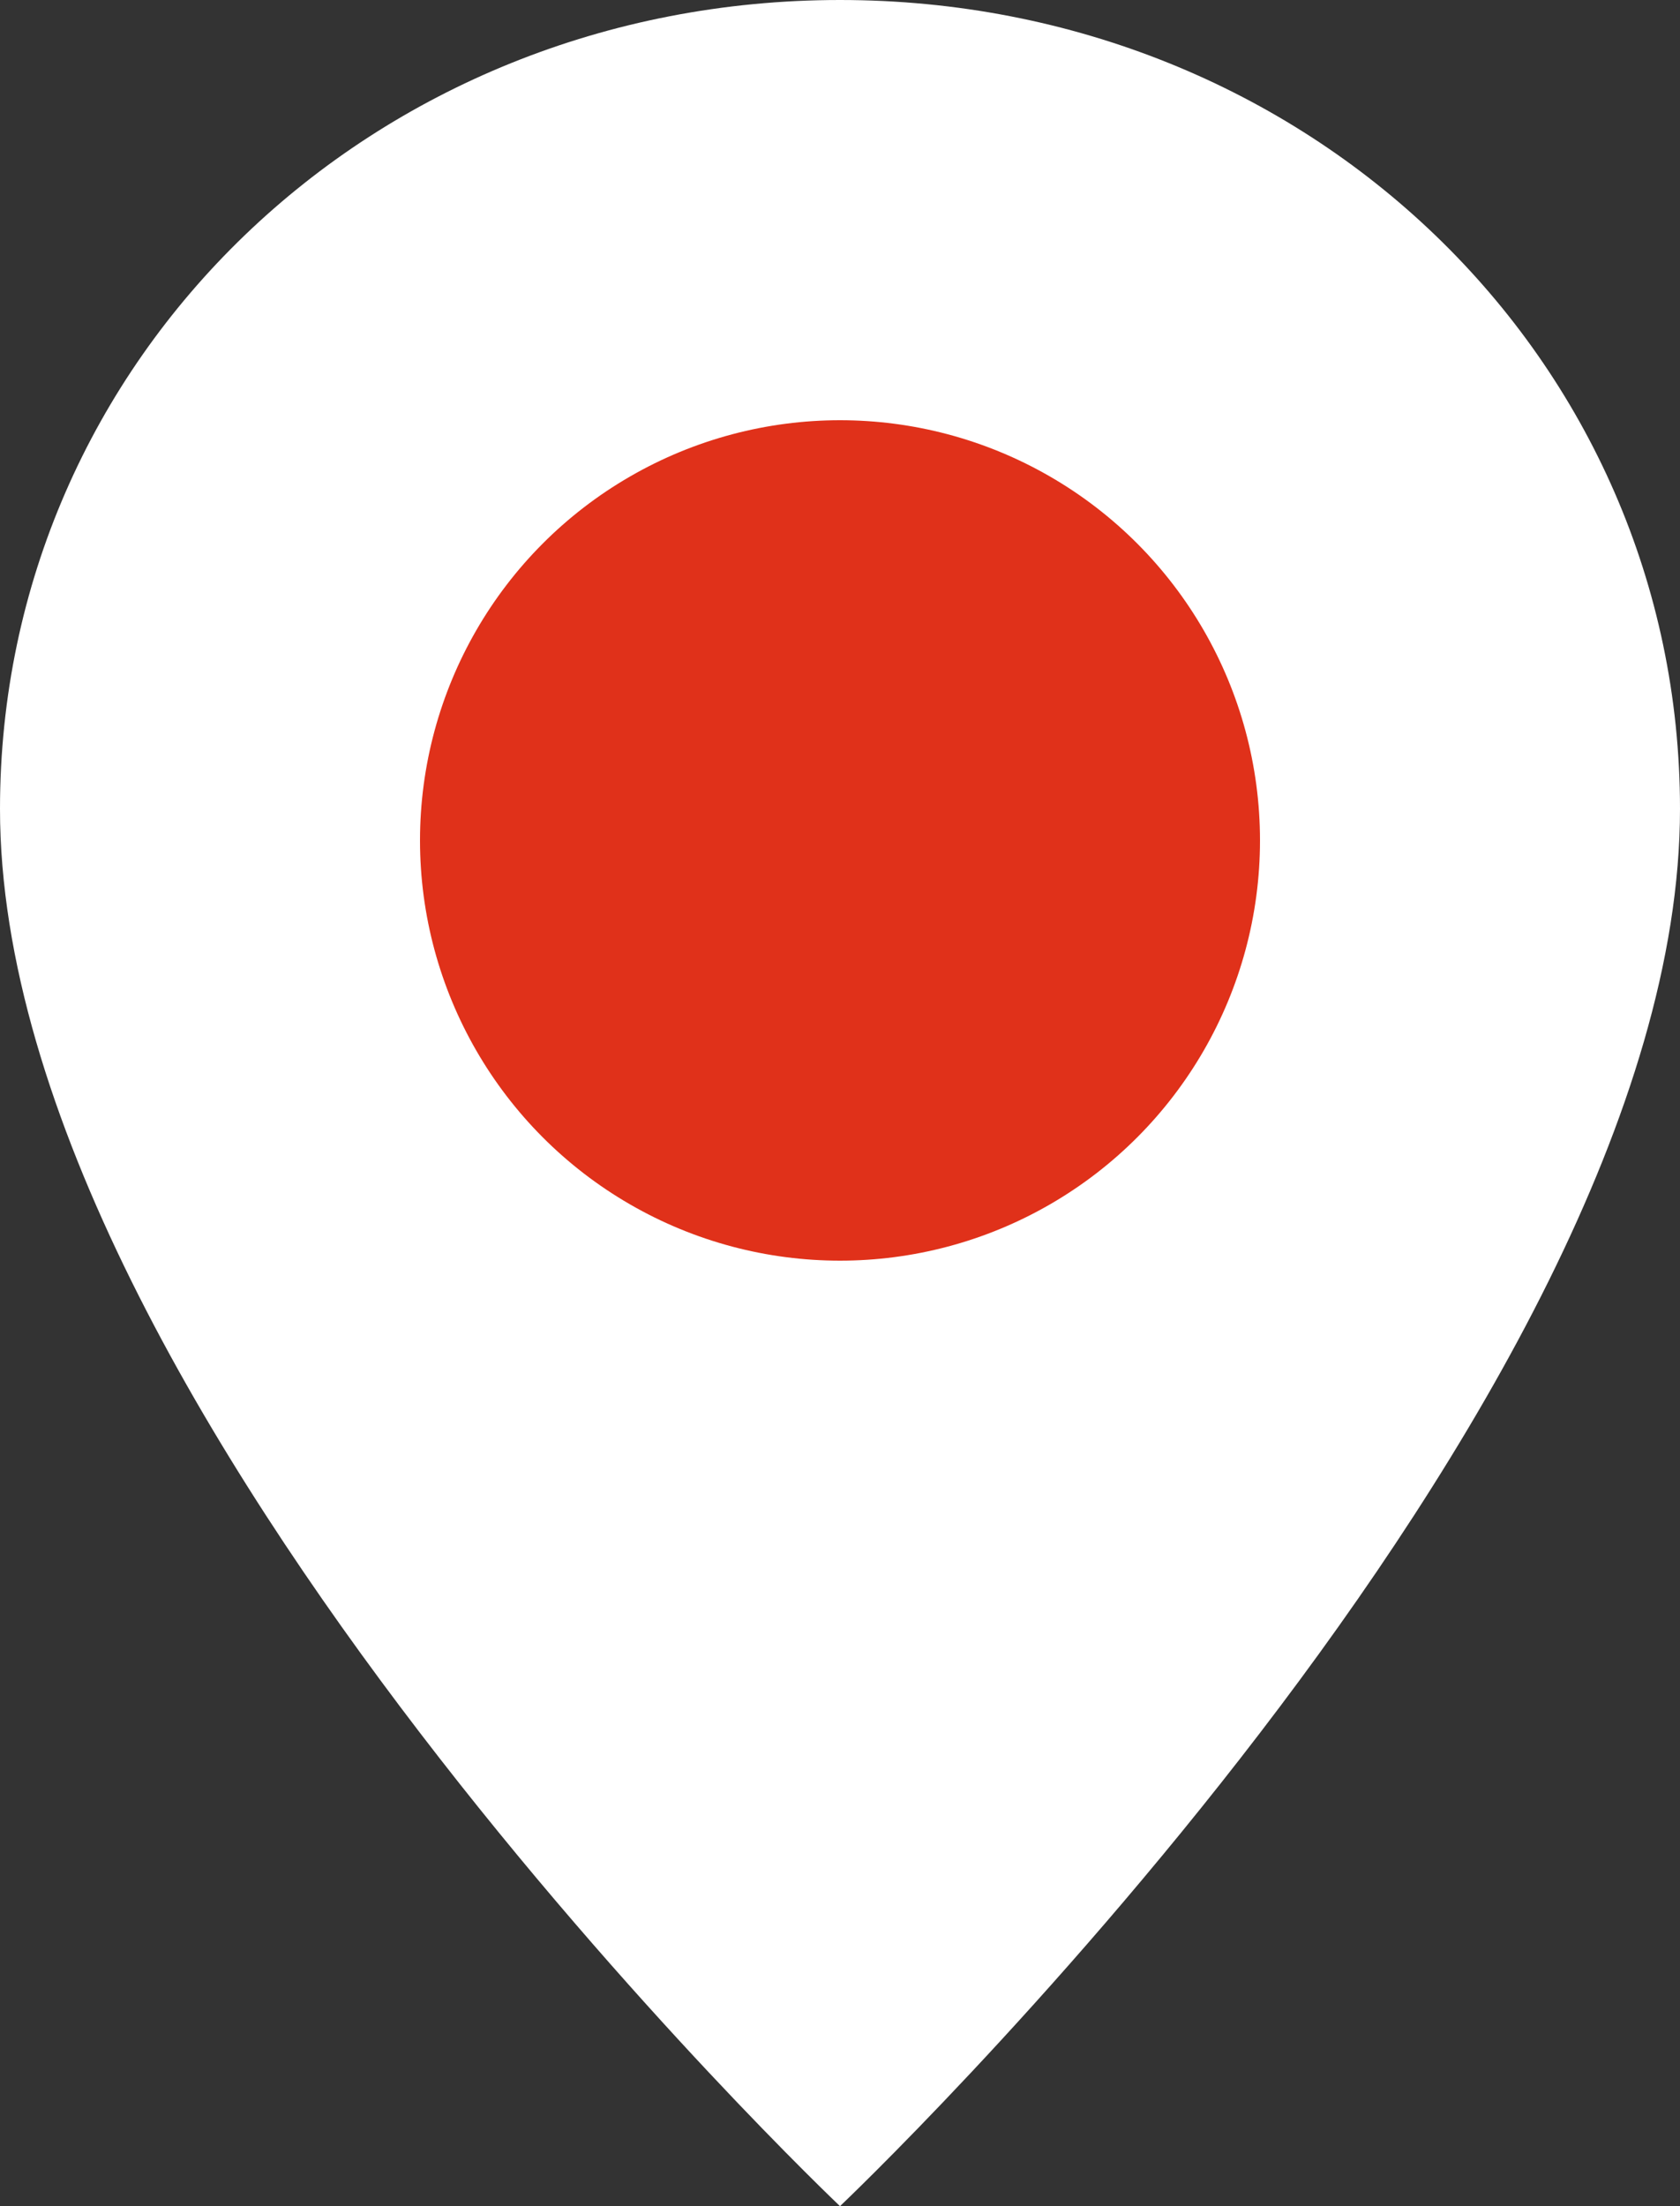
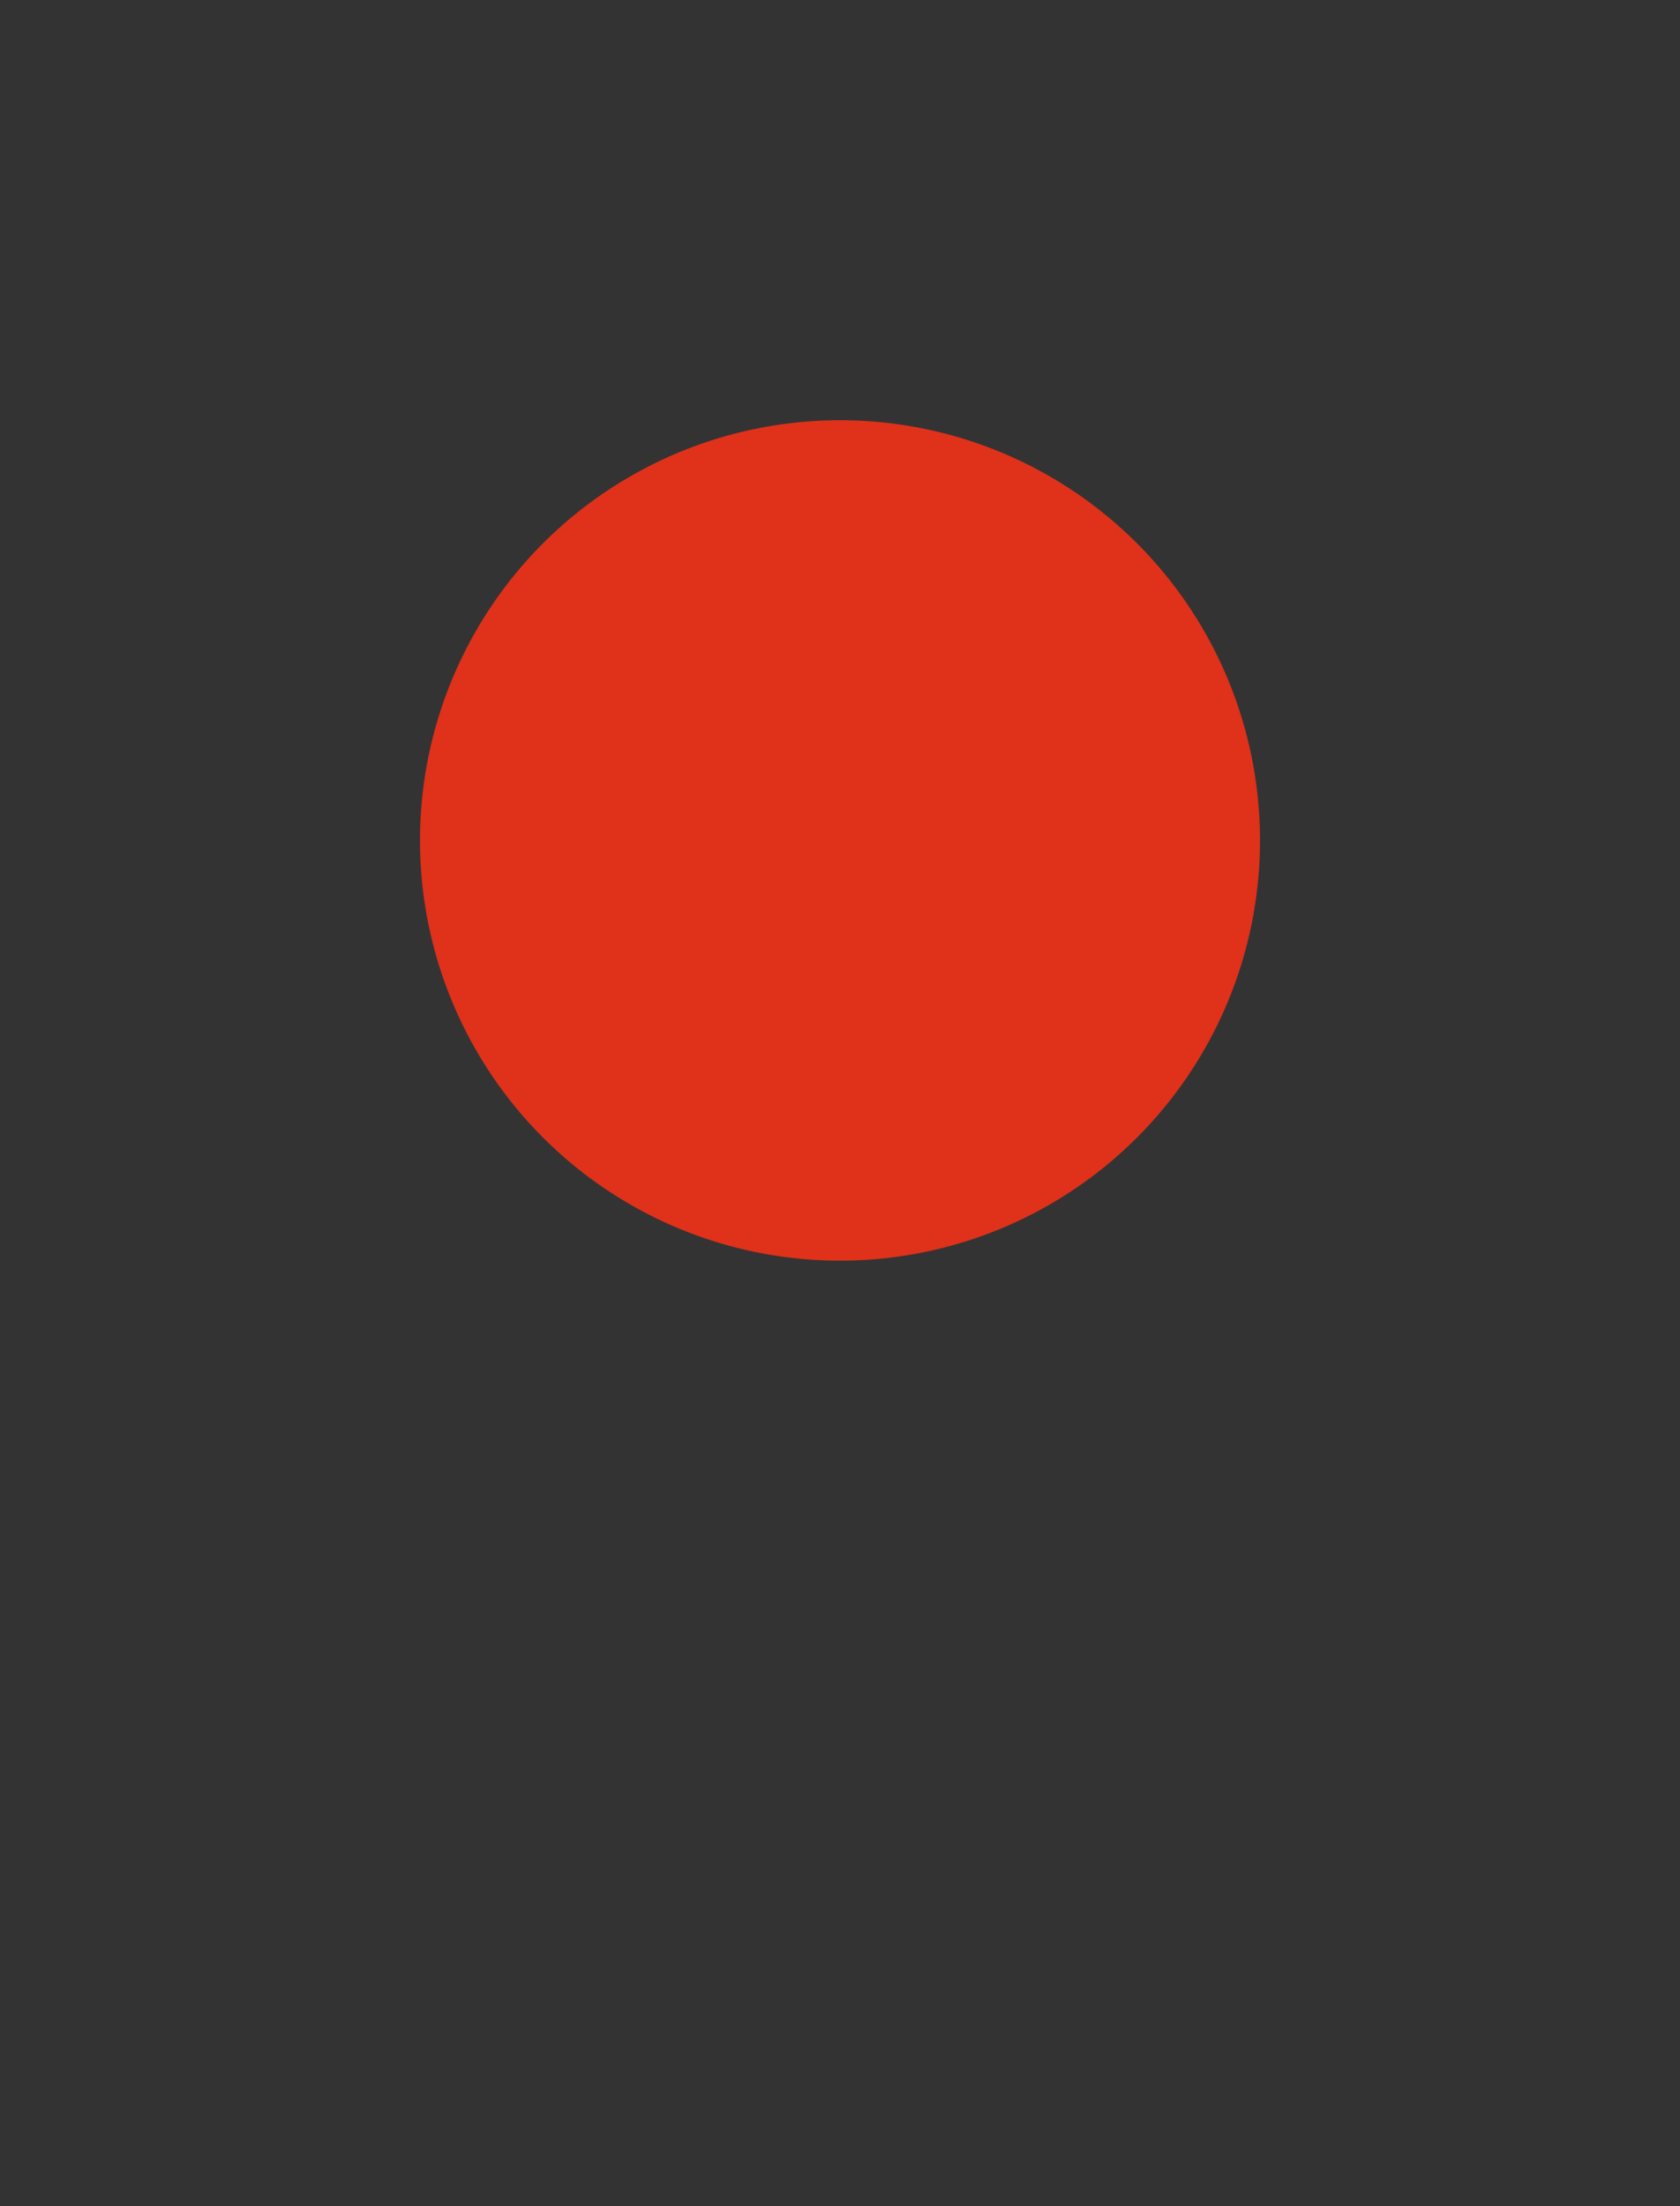
<svg xmlns="http://www.w3.org/2000/svg" width="32" height="42" viewBox="0 0 32 42">
  <rect x="0" y="0" width="32" height="42" fill="#333333" stroke="none" />
  <g fill="none" fill-rule="evenodd">
-     <path fill="#FFF" d="M0 15.4C0 26.84 16 42 16 42s16-15.16 16-26.6C32 6.82 24.914 0 16 0S0 6.82 0 15.4z" />
    <circle cx="16" cy="16" r="8" fill="#e0311a" />
  </g>
</svg>